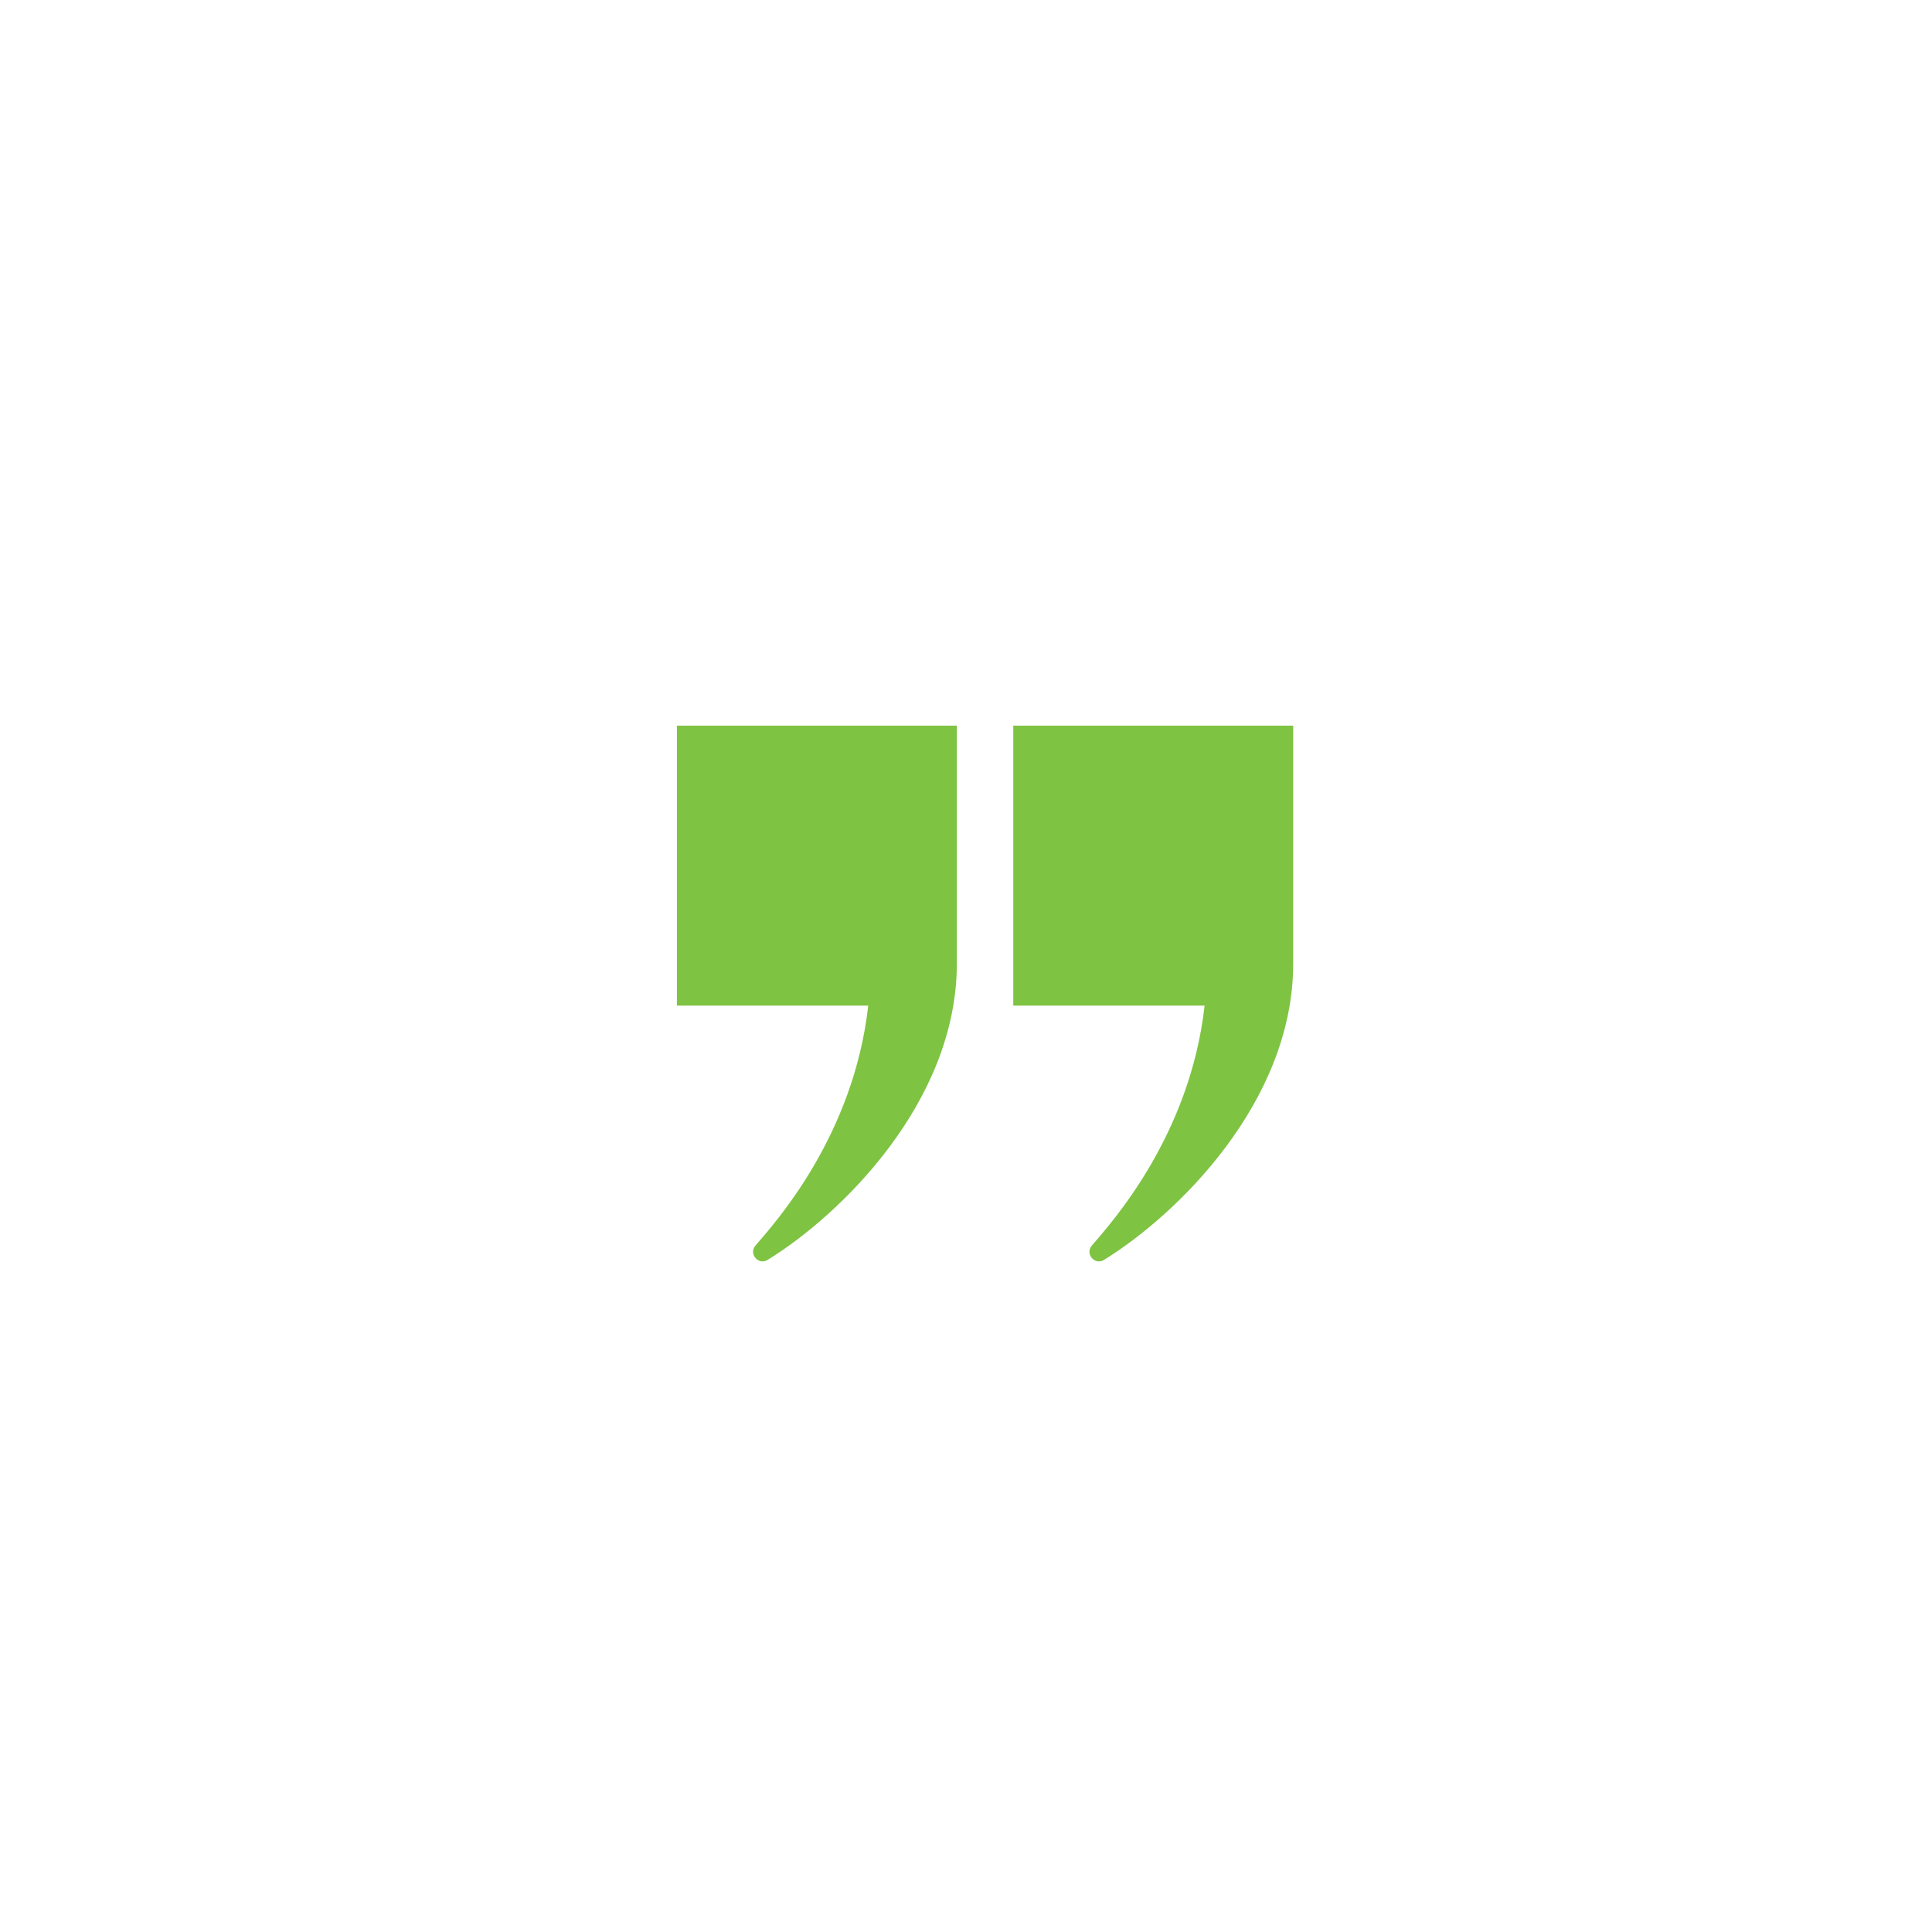
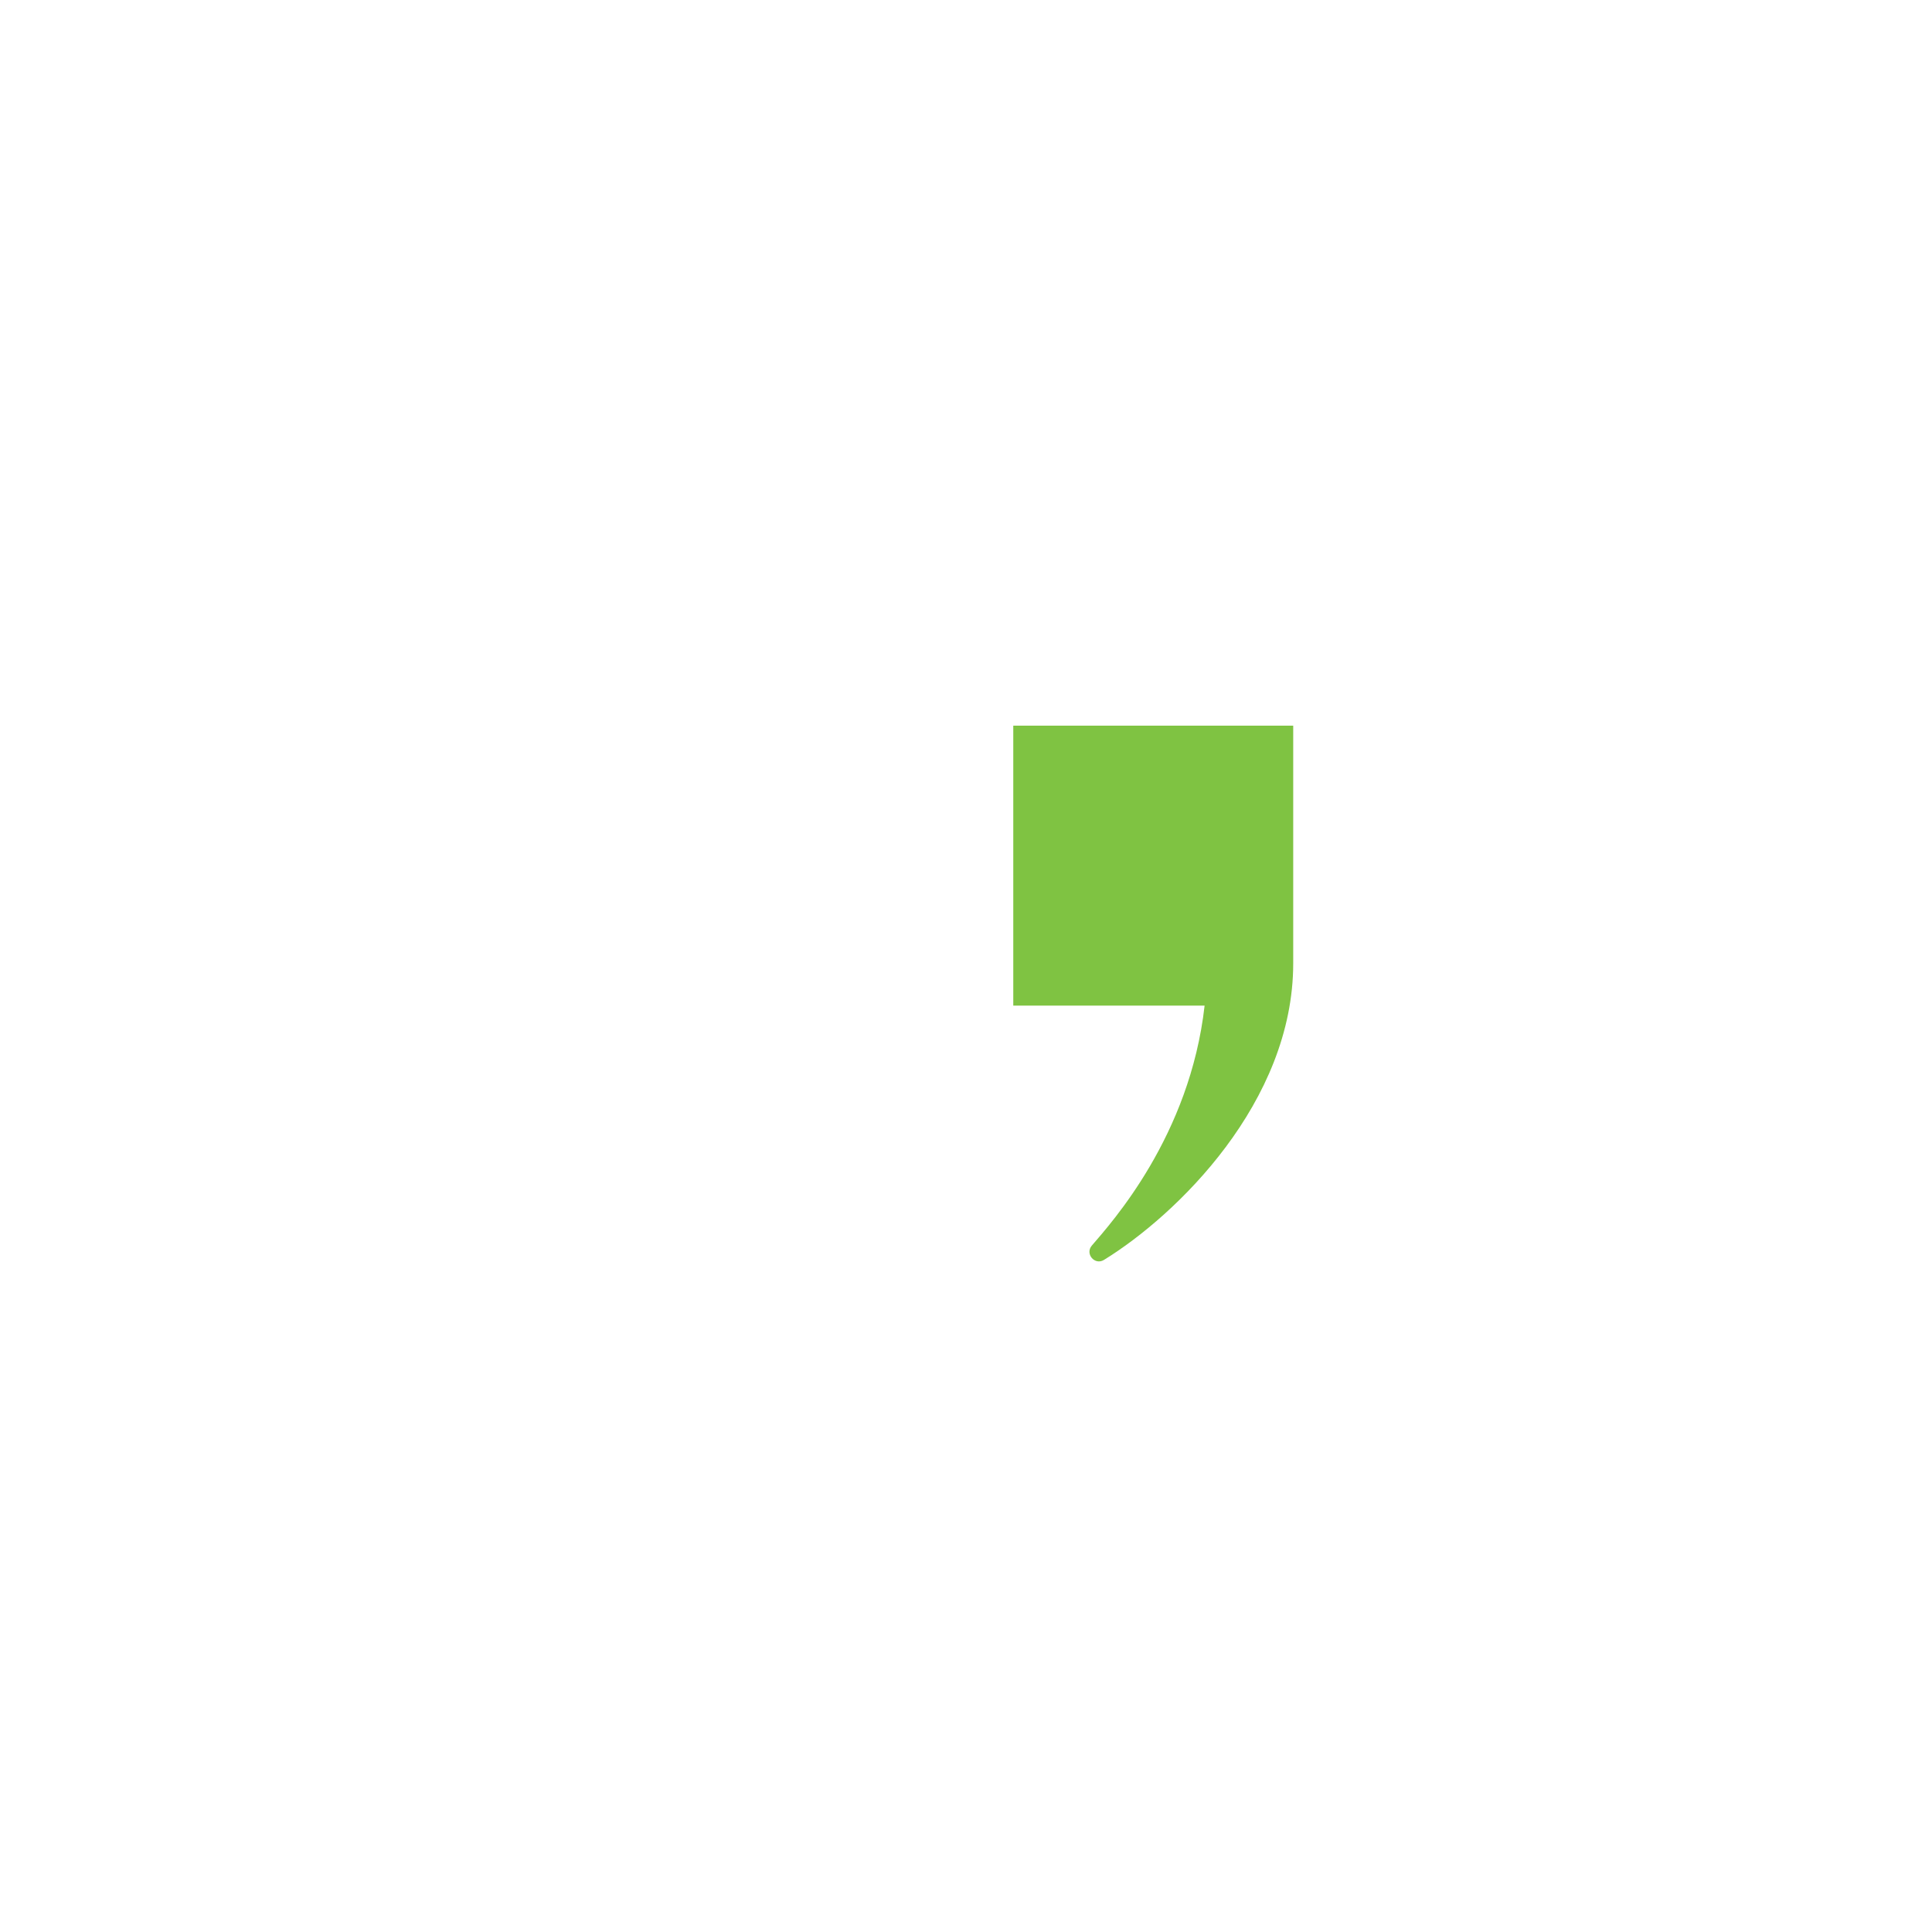
<svg xmlns="http://www.w3.org/2000/svg" id="Layer_1" viewBox="0 0 300 300">
  <defs>
    <style>.cls-1{fill:#7fc342;}</style>
  </defs>
-   <path class="cls-1" d="M148.58,112.67v36.91c0,21.58-18.11,39.12-29.39,46.06-1.43,.88-2.98-.95-1.88-2.23,3.06-3.57,15.23-17,17.51-37.26h-29.71v-43.47h43.47Z" />
  <path class="cls-1" d="M200.81,112.67v36.91c0,21.58-18.11,39.12-29.39,46.06-1.43,.88-2.98-.95-1.88-2.23,3.06-3.57,15.23-17,17.51-37.26h-29.71v-43.47h43.47Z" />
</svg>